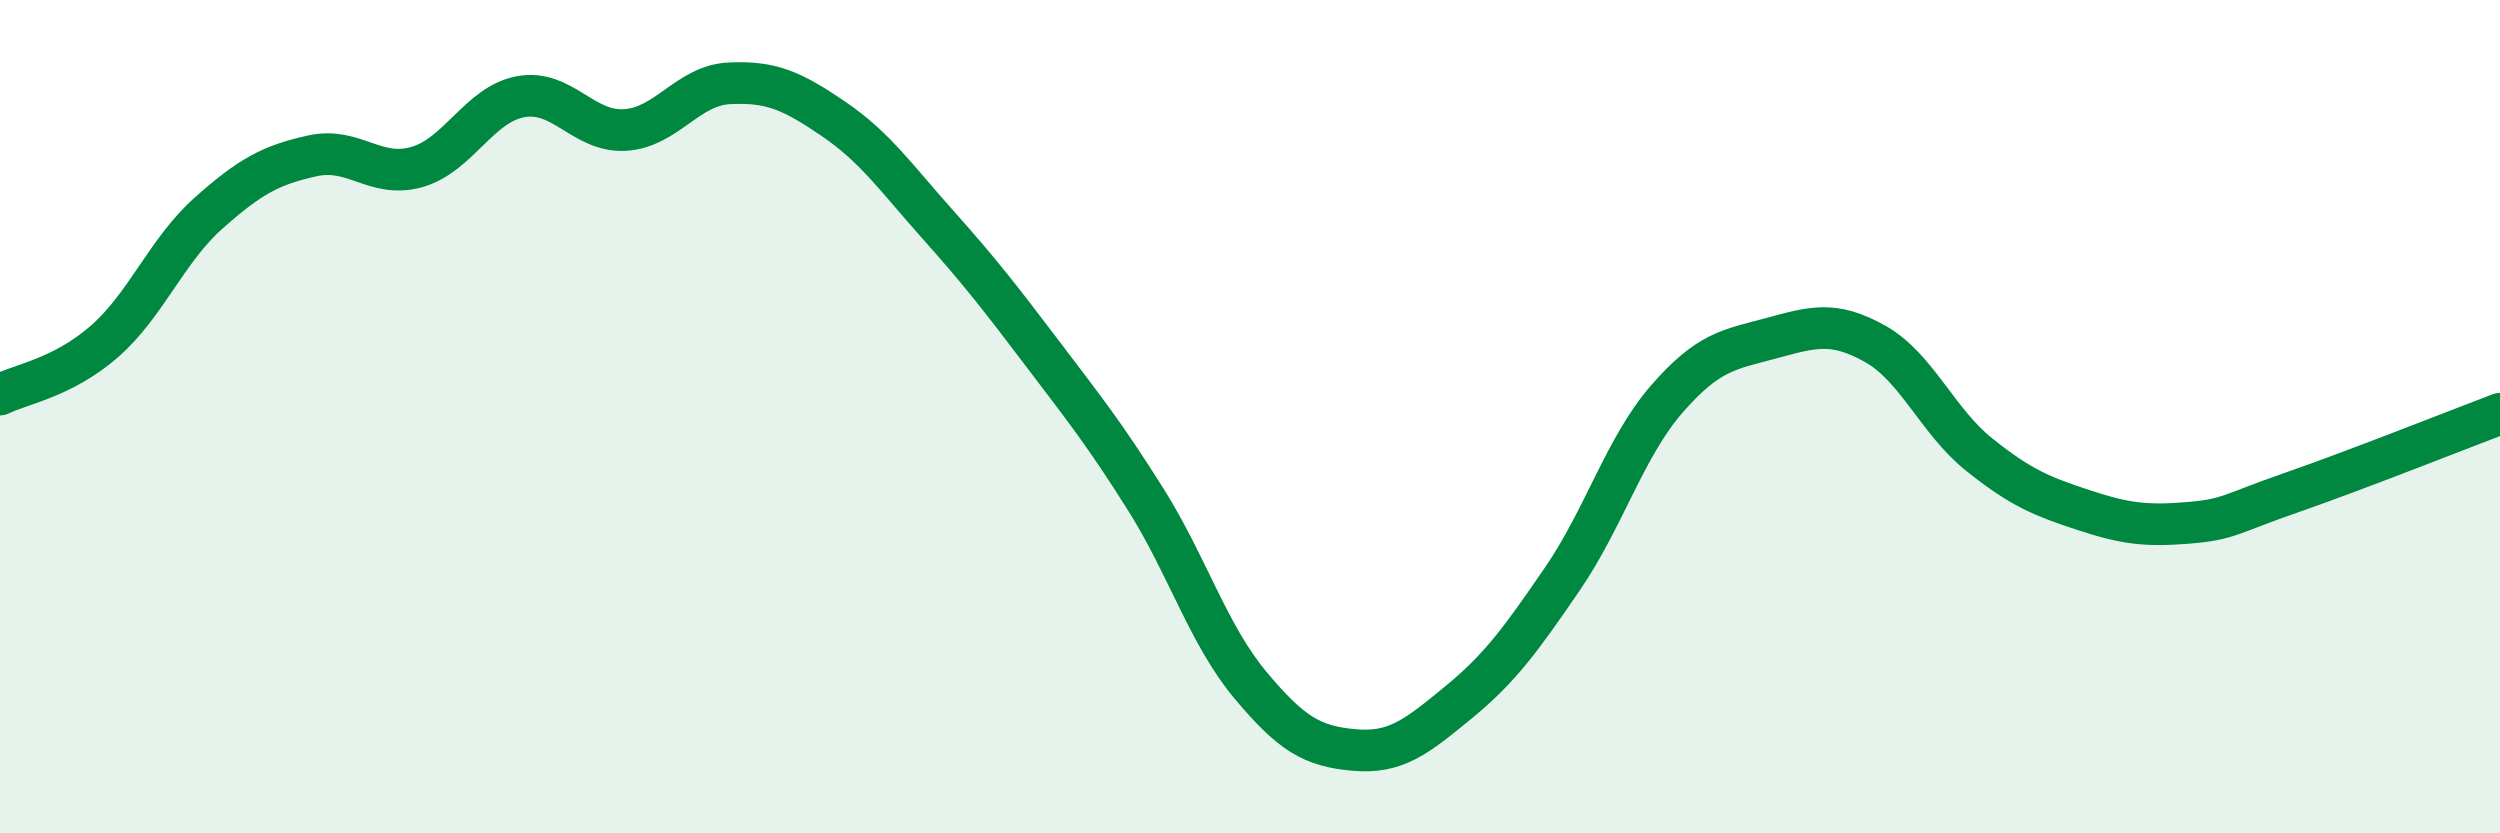
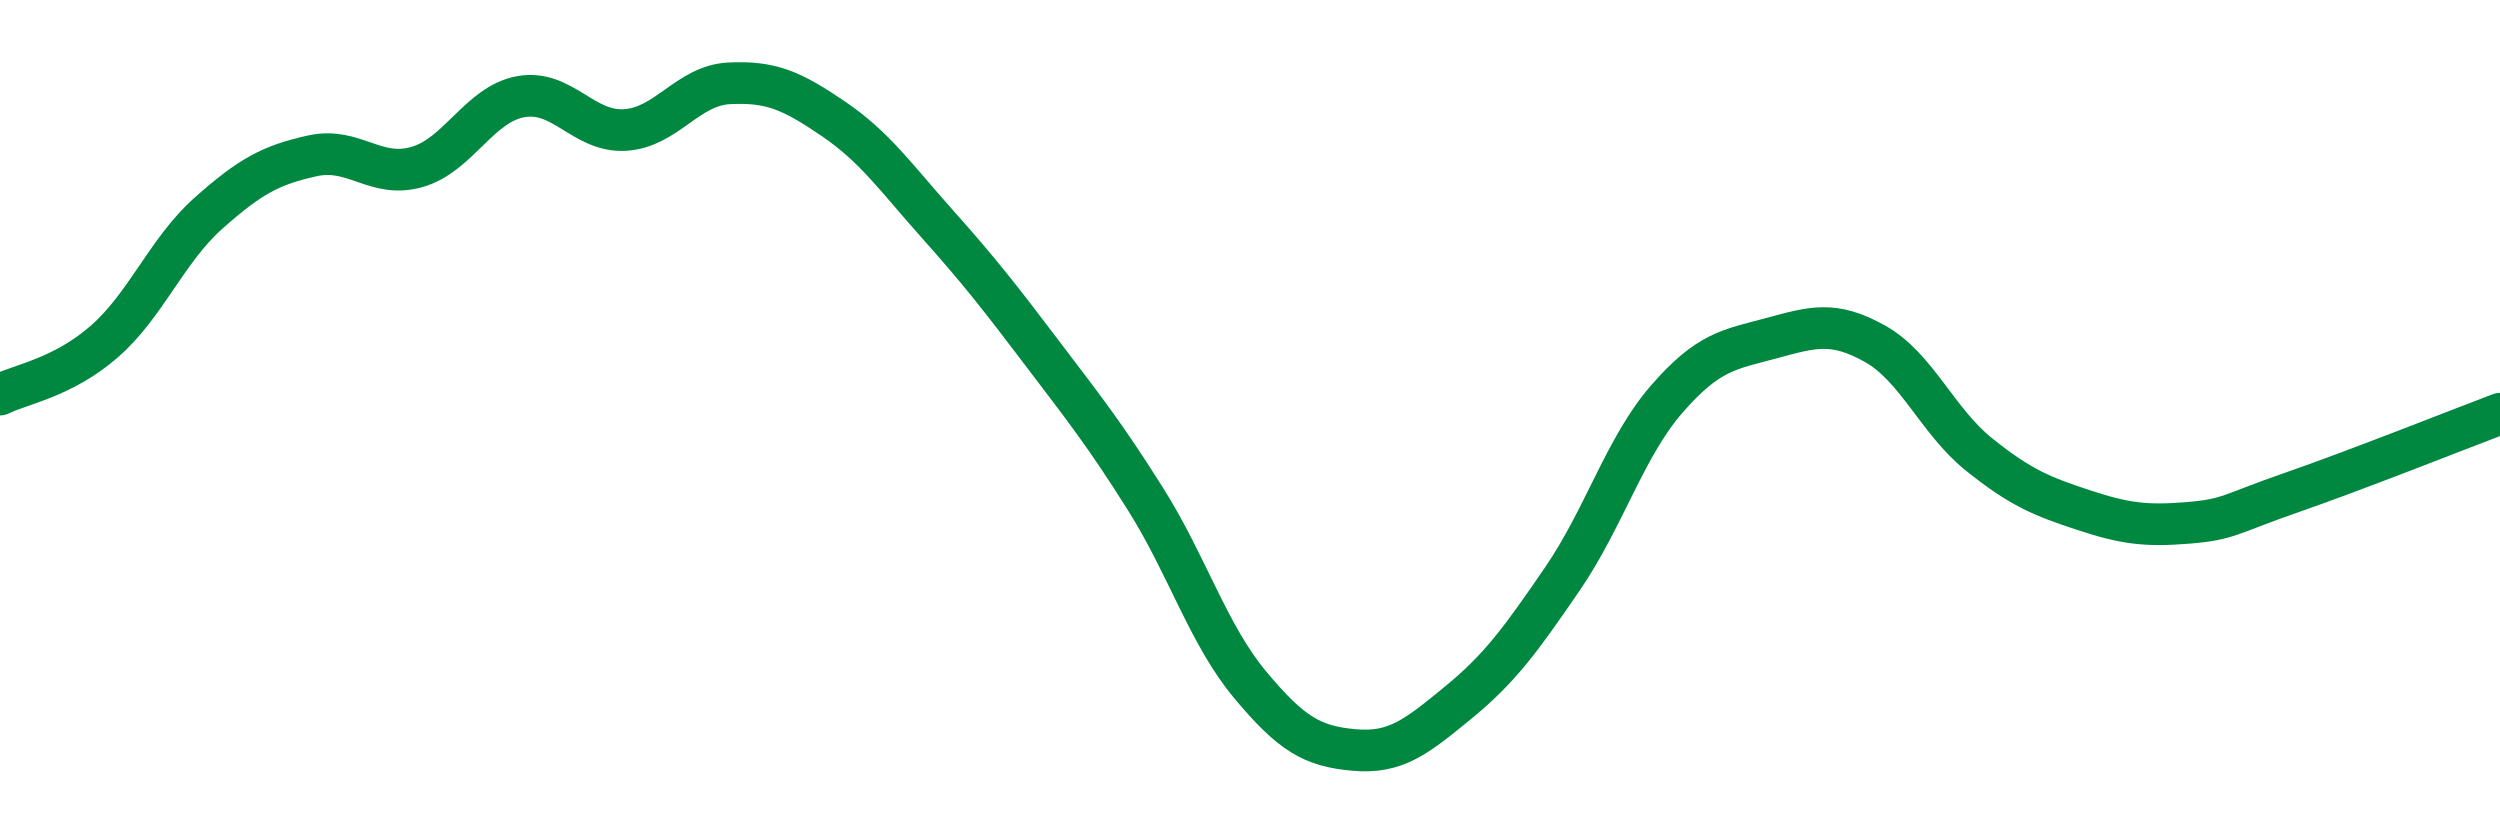
<svg xmlns="http://www.w3.org/2000/svg" width="60" height="20" viewBox="0 0 60 20">
-   <path d="M 0,9.47 C 0.5,9.22 1.5,9.07 2.5,8.2 C 3.5,7.33 4,6.01 5,5.12 C 6,4.23 6.5,3.96 7.5,3.74 C 8.5,3.52 9,4.29 10,4.01 C 11,3.73 11.5,2.5 12.5,2.32 C 13.5,2.14 14,3.18 15,3.12 C 16,3.06 16.5,2.05 17.5,2 C 18.5,1.95 19,2.17 20,2.85 C 21,3.53 21.5,4.26 22.5,5.38 C 23.5,6.5 24,7.14 25,8.46 C 26,9.78 26.5,10.4 27.5,11.99 C 28.5,13.58 29,15.23 30,16.43 C 31,17.63 31.5,17.91 32.5,18 C 33.5,18.09 34,17.68 35,16.86 C 36,16.04 36.5,15.35 37.5,13.89 C 38.5,12.43 39,10.73 40,9.58 C 41,8.43 41.5,8.39 42.5,8.12 C 43.5,7.85 44,7.69 45,8.25 C 46,8.81 46.5,10.11 47.5,10.91 C 48.5,11.71 49,11.91 50,12.24 C 51,12.57 51.5,12.63 52.5,12.55 C 53.5,12.47 53.5,12.34 55,11.82 C 56.5,11.3 59,10.31 60,9.93L60 20L0 20Z" fill="#008740" opacity="0.1" stroke-linecap="round" stroke-linejoin="round" />
  <path d="M 0,9.47 C 0.5,9.22 1.5,9.07 2.5,8.2 C 3.5,7.33 4,6.01 5,5.12 C 6,4.23 6.5,3.96 7.5,3.74 C 8.5,3.52 9,4.29 10,4.01 C 11,3.73 11.5,2.5 12.5,2.32 C 13.5,2.14 14,3.18 15,3.12 C 16,3.06 16.5,2.05 17.5,2 C 18.5,1.95 19,2.17 20,2.85 C 21,3.53 21.5,4.26 22.5,5.38 C 23.5,6.5 24,7.14 25,8.46 C 26,9.78 26.5,10.4 27.5,11.99 C 28.5,13.58 29,15.23 30,16.43 C 31,17.63 31.5,17.91 32.5,18 C 33.5,18.09 34,17.68 35,16.86 C 36,16.04 36.5,15.35 37.5,13.89 C 38.5,12.43 39,10.73 40,9.58 C 41,8.43 41.5,8.39 42.5,8.12 C 43.5,7.85 44,7.69 45,8.25 C 46,8.81 46.5,10.11 47.5,10.91 C 48.5,11.71 49,11.91 50,12.24 C 51,12.57 51.5,12.63 52.5,12.55 C 53.5,12.47 53.5,12.34 55,11.82 C 56.5,11.3 59,10.31 60,9.93" stroke="#008740" stroke-width="1" fill="none" stroke-linecap="round" stroke-linejoin="round" />
</svg>